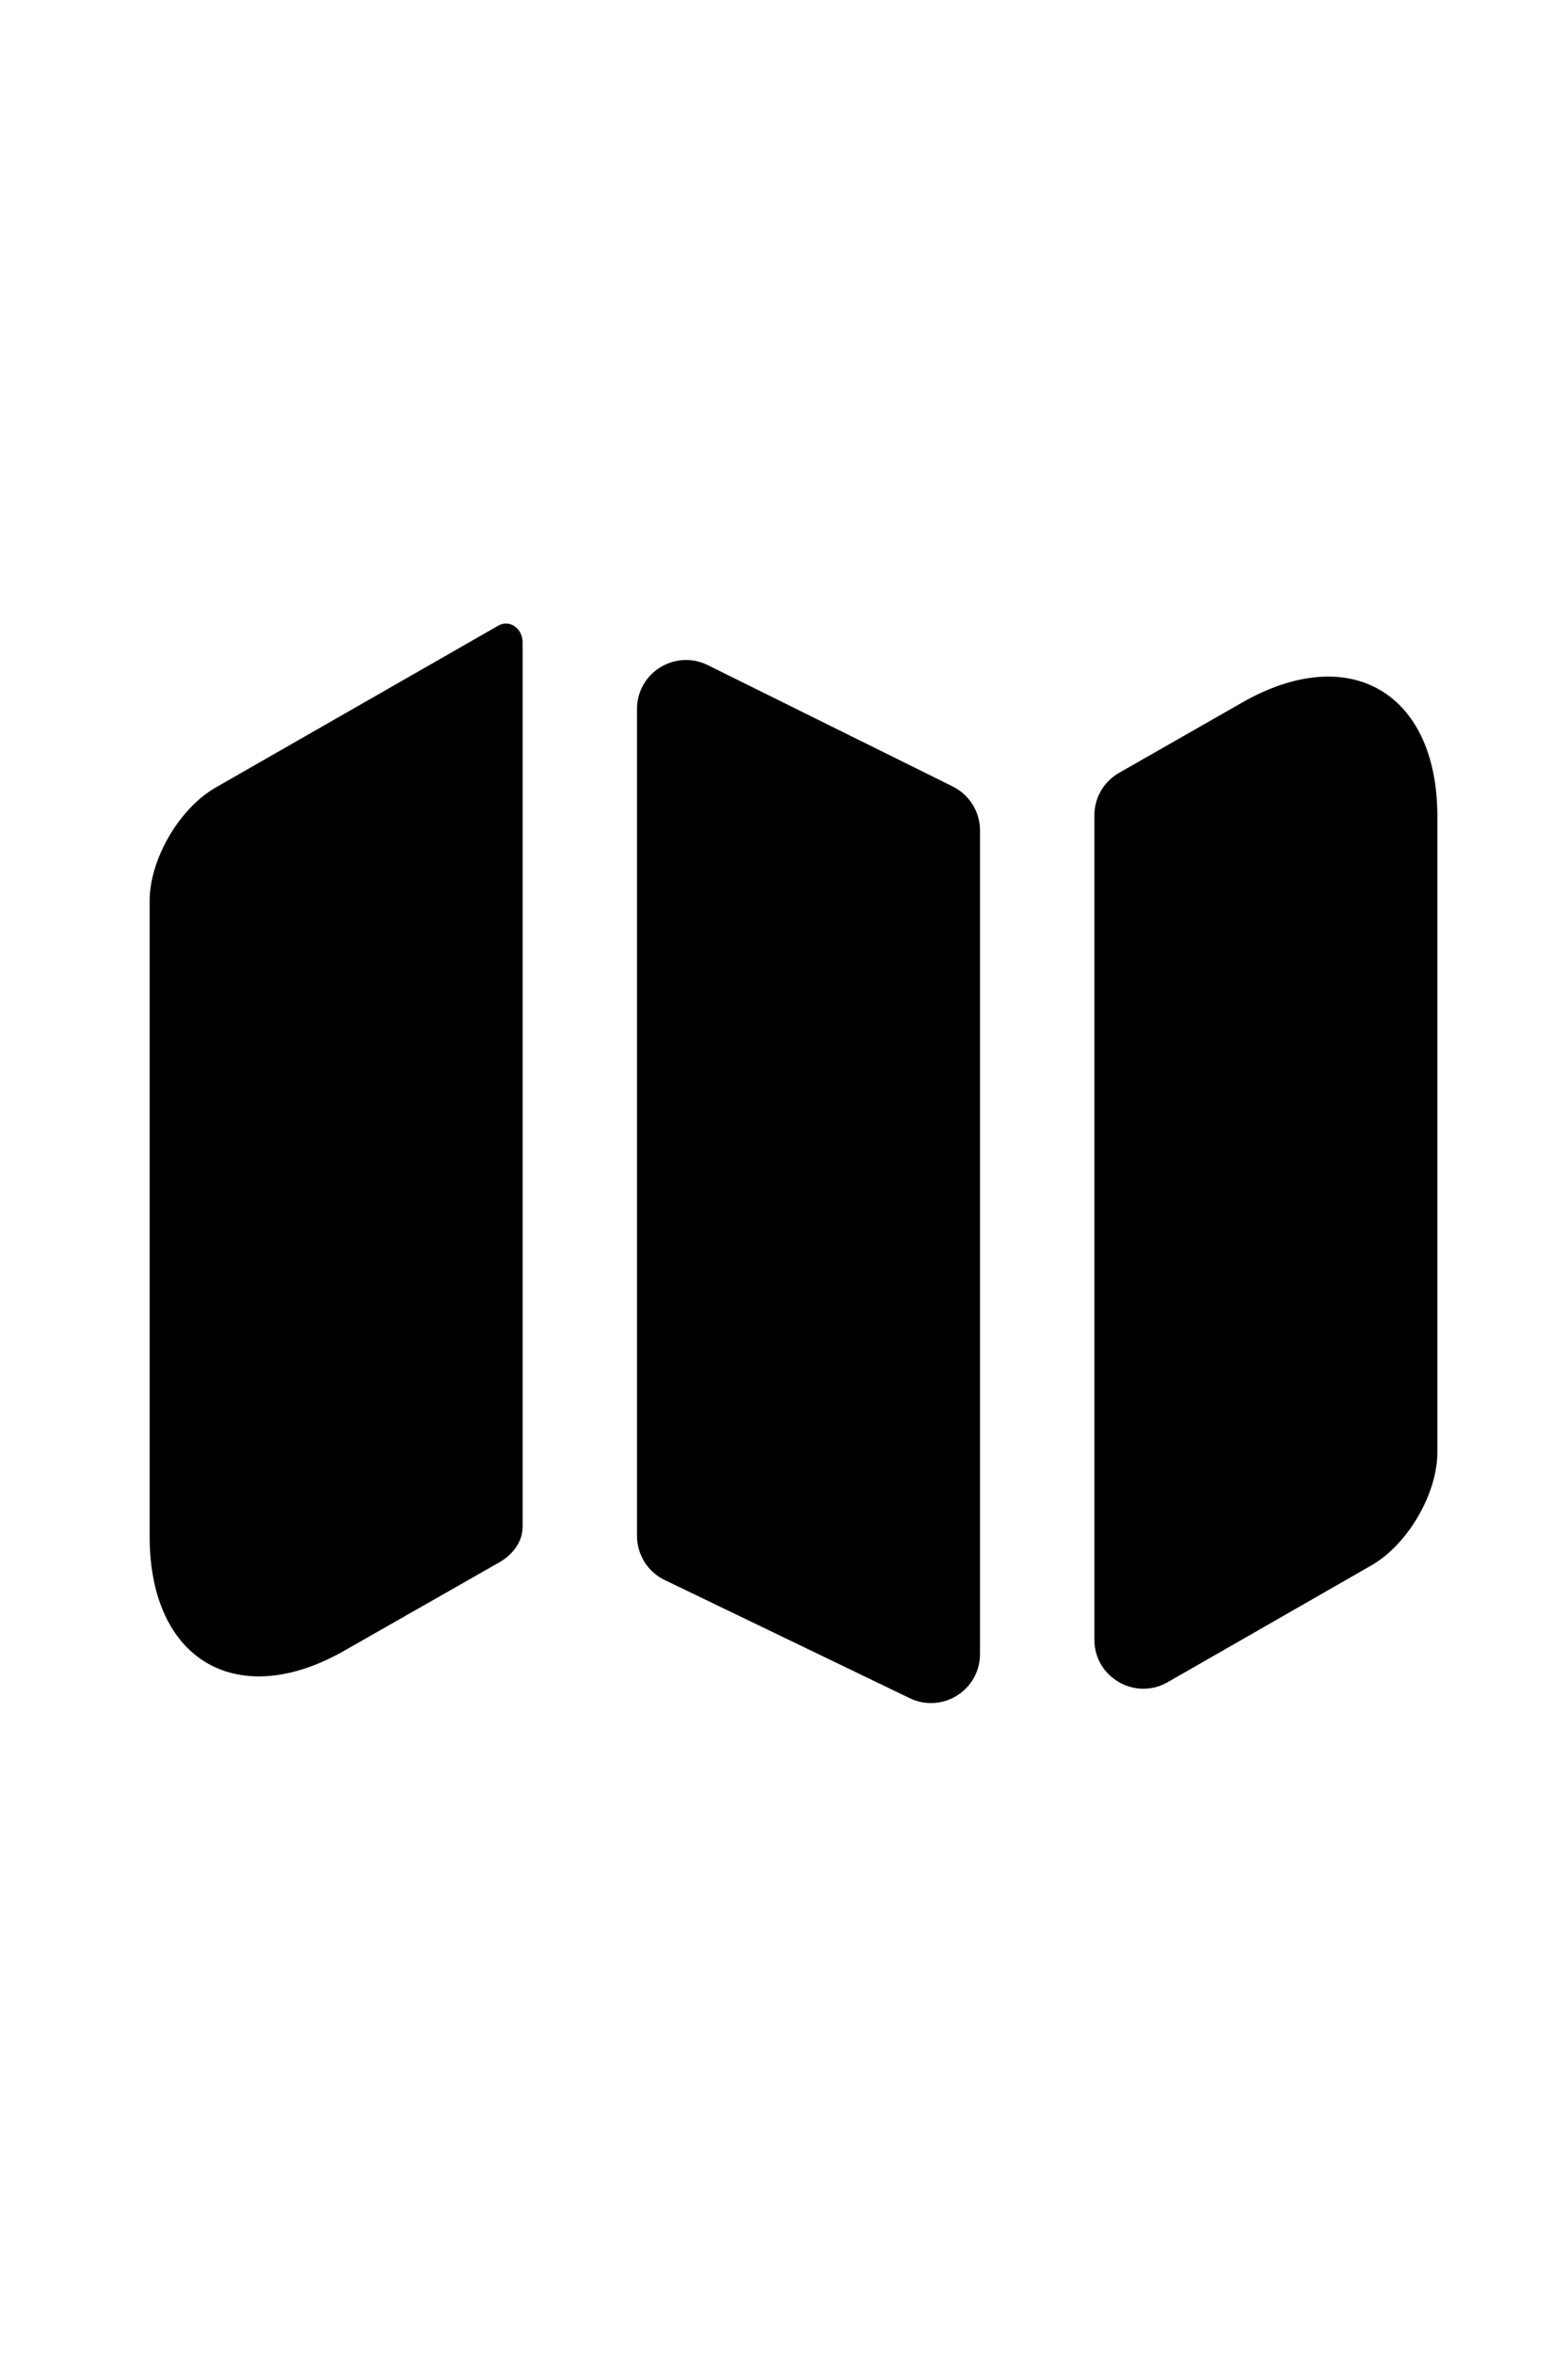
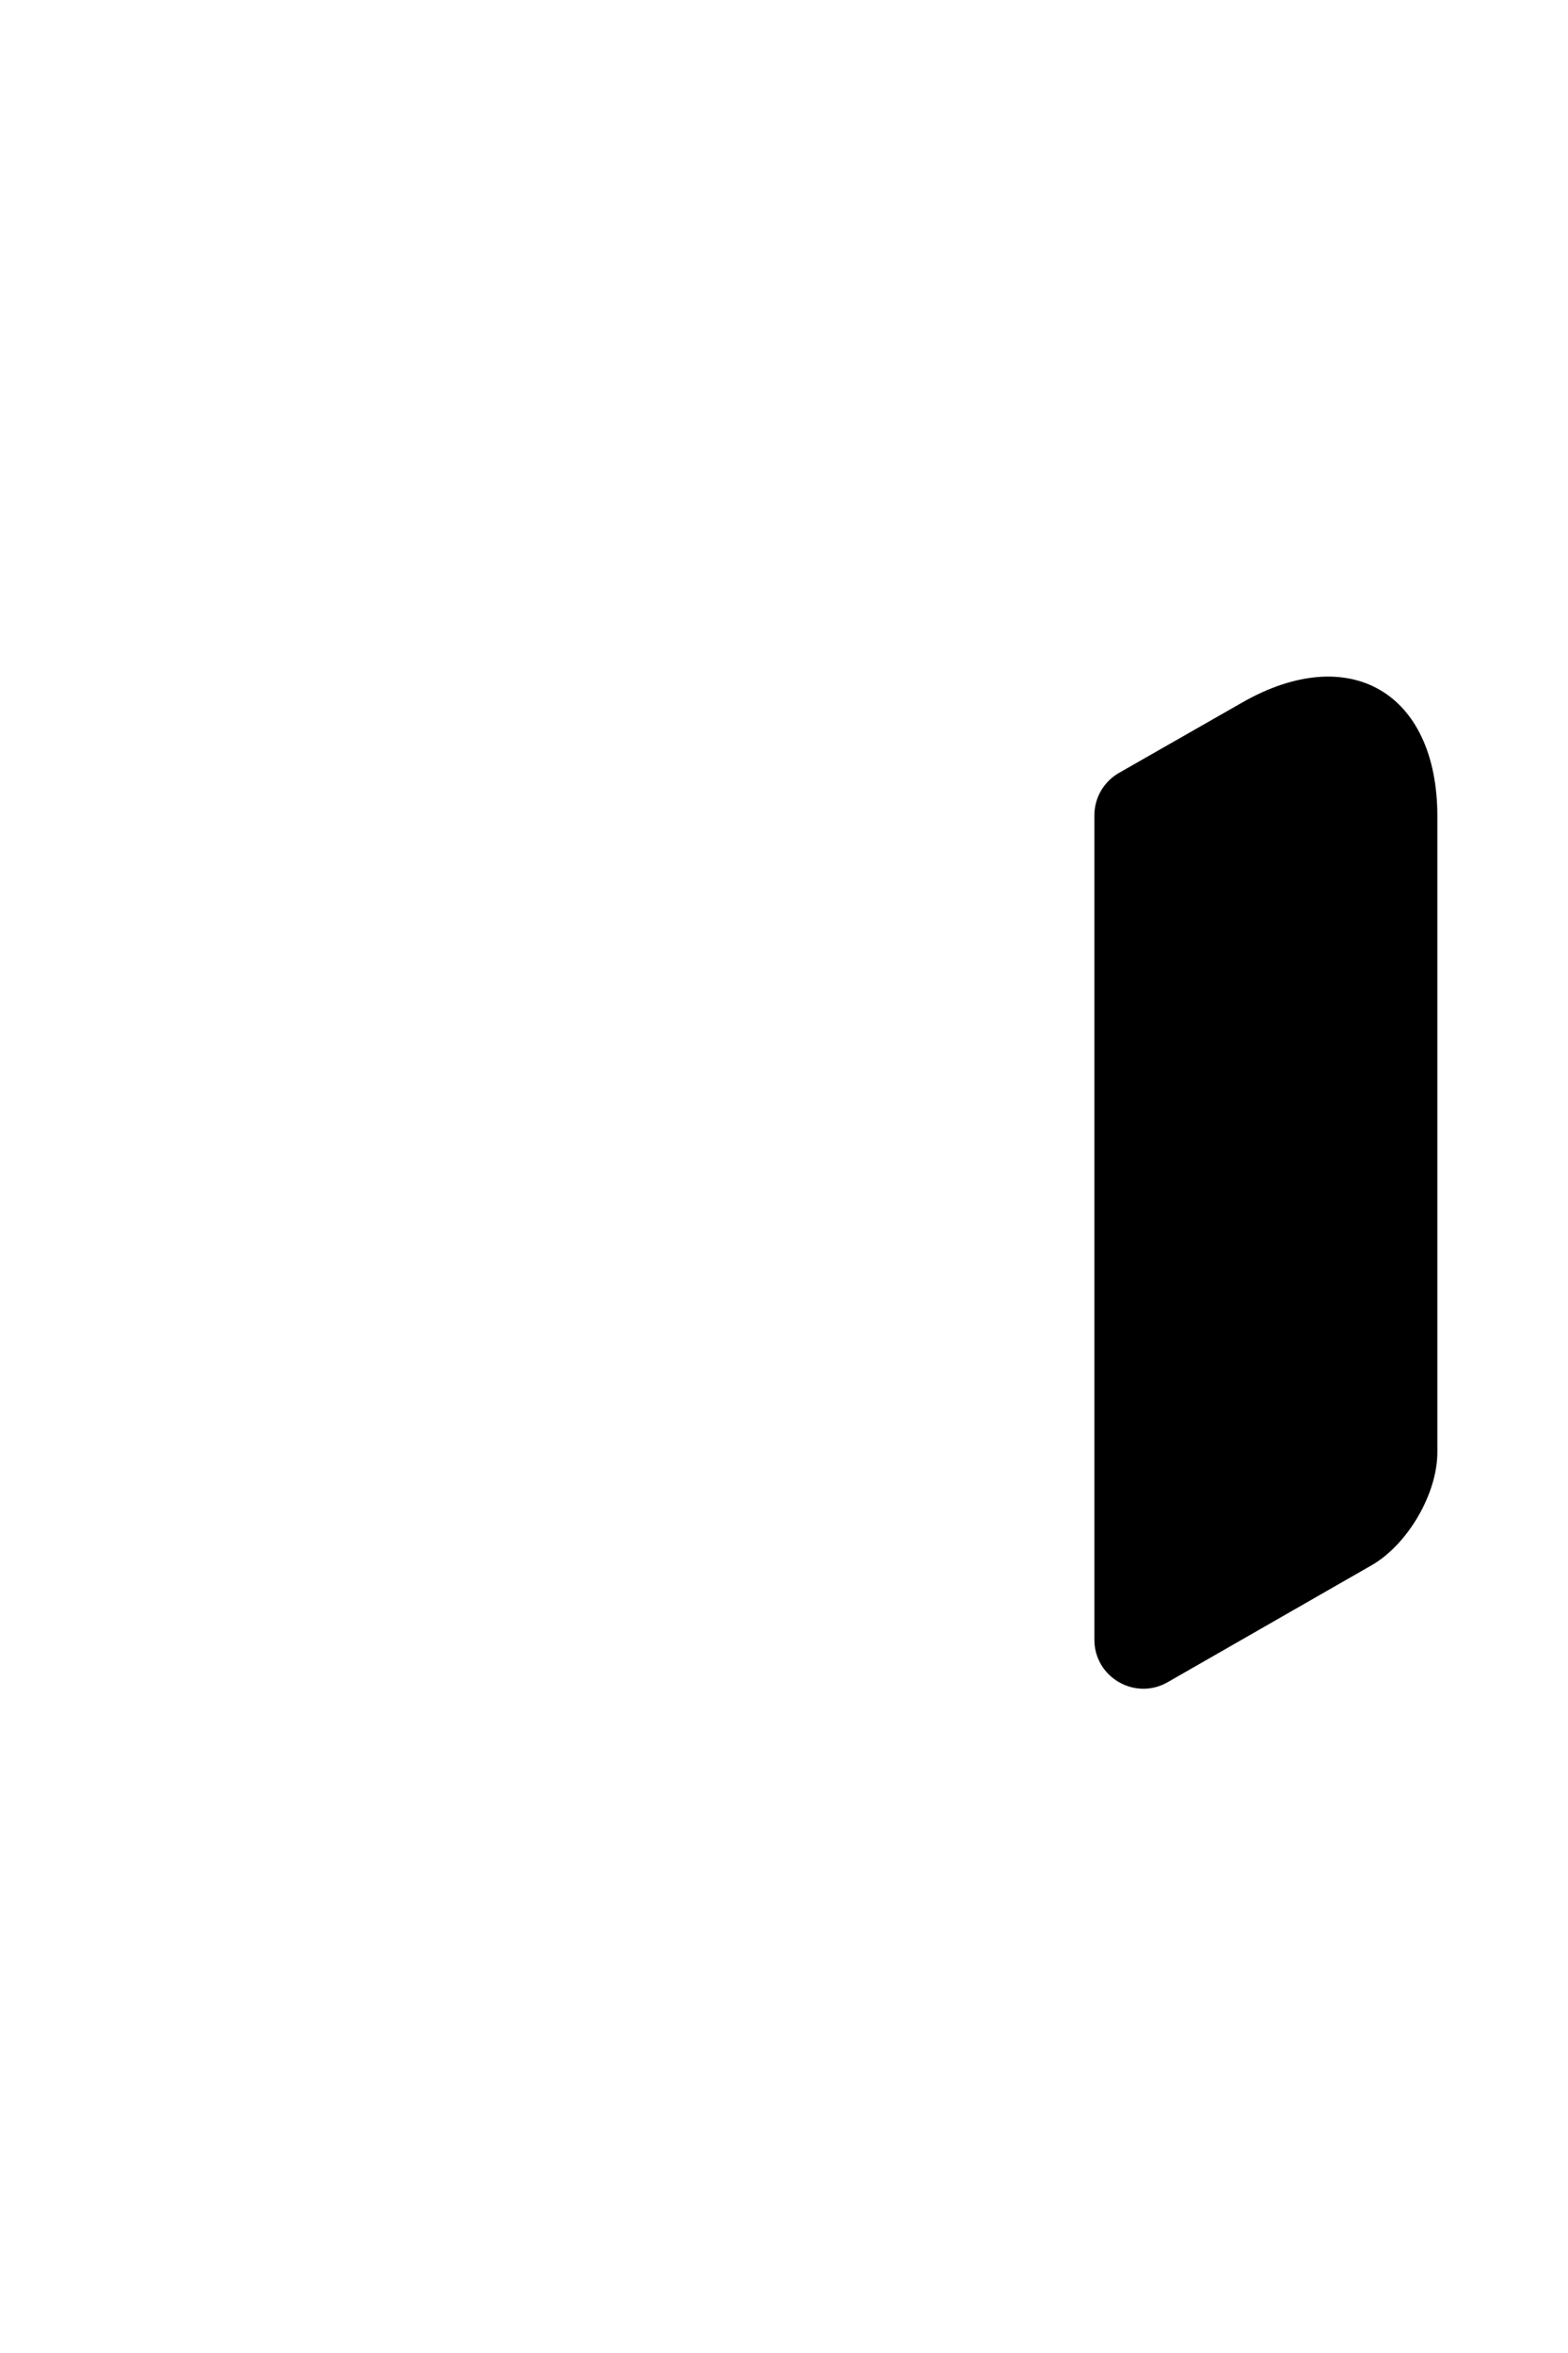
<svg xmlns="http://www.w3.org/2000/svg" width="16" height="24" viewBox="0 0 16 24" fill="none">
-   <path d="M5.087 6.38C5.206 6.315 5.333 6.415 5.333 6.551V15.573C5.333 15.731 5.225 15.864 5.087 15.94L3.52 16.833C2.427 17.46 1.527 16.94 1.527 15.673V9.187C1.527 8.767 1.827 8.247 2.2 8.033L5.087 6.38Z" fill="black" />
-   <path d="M9.722 8.022C9.892 8.107 10 8.28 10 8.47V16.87C10 17.239 9.615 17.481 9.283 17.321L6.783 16.116C6.61 16.033 6.5 15.858 6.5 15.666V7.232C6.5 6.861 6.89 6.62 7.222 6.784L9.722 8.022Z" fill="black" />
  <path d="M14.667 8.327V14.813C14.667 15.233 14.367 15.753 13.993 15.967L11.915 17.158C11.582 17.349 11.167 17.108 11.167 16.724V8.317C11.167 8.137 11.263 7.972 11.419 7.883L12.673 7.167C13.767 6.54 14.667 7.06 14.667 8.327Z" fill="black" />
</svg>